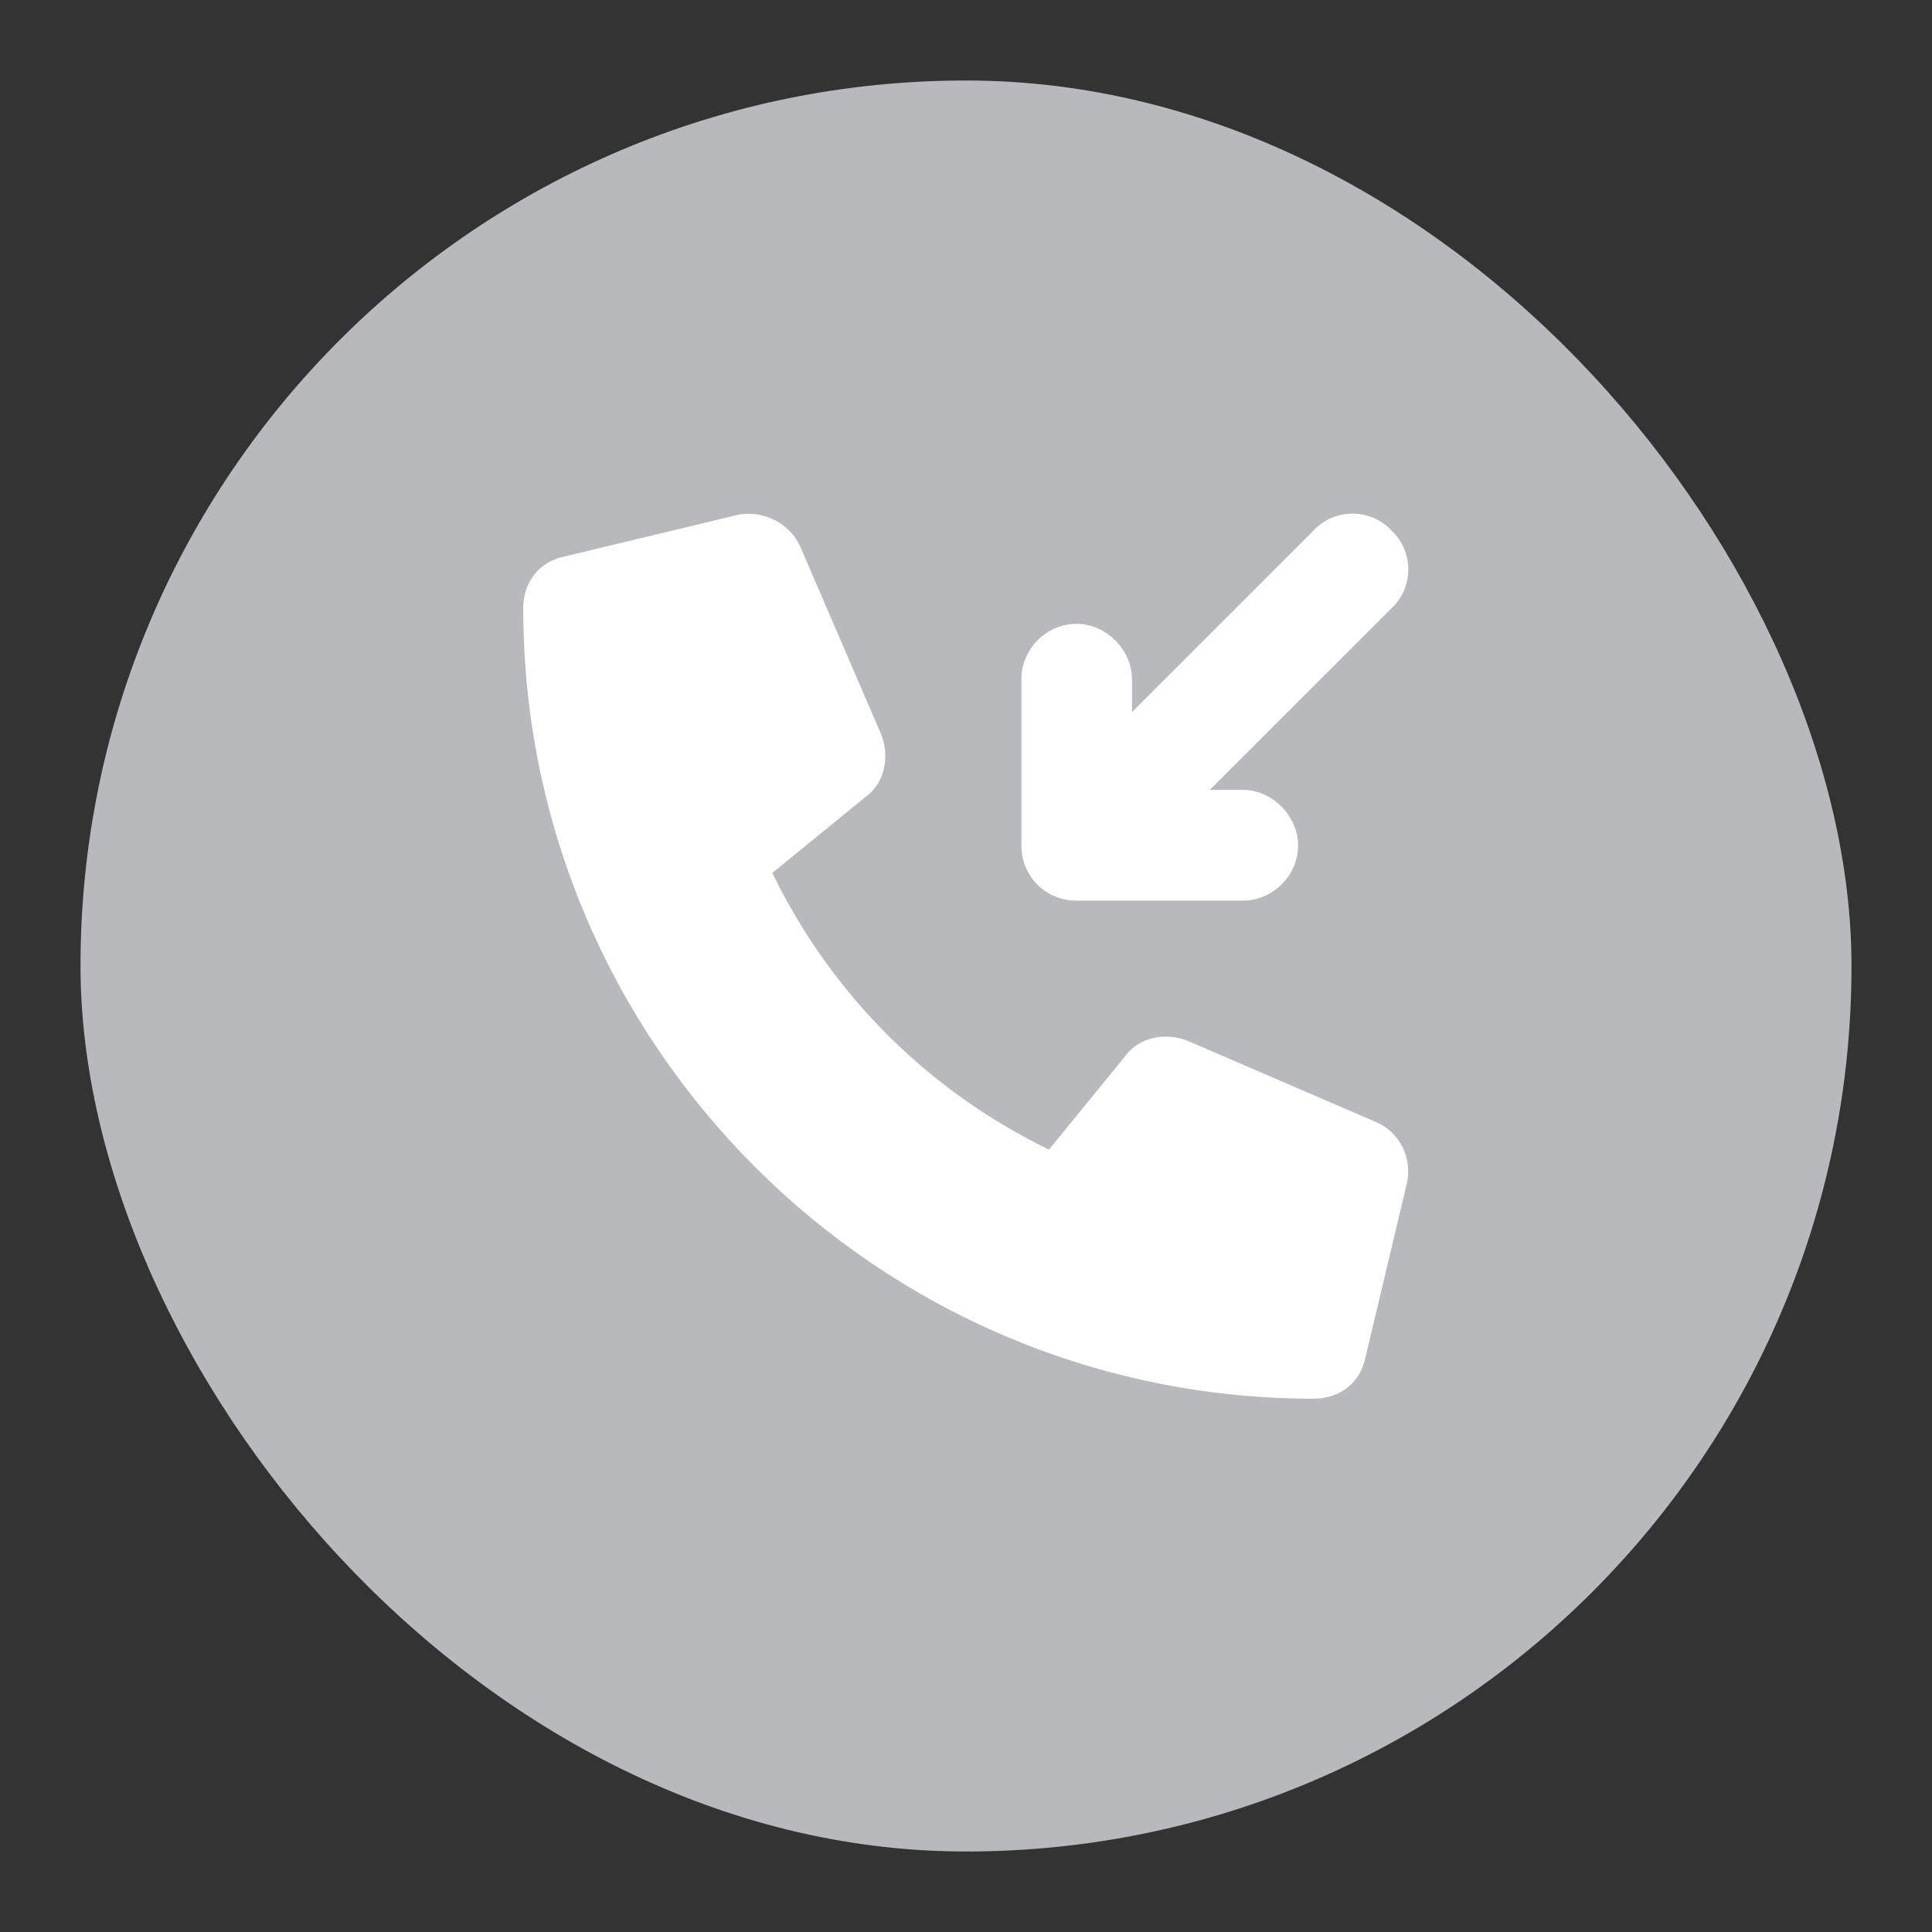
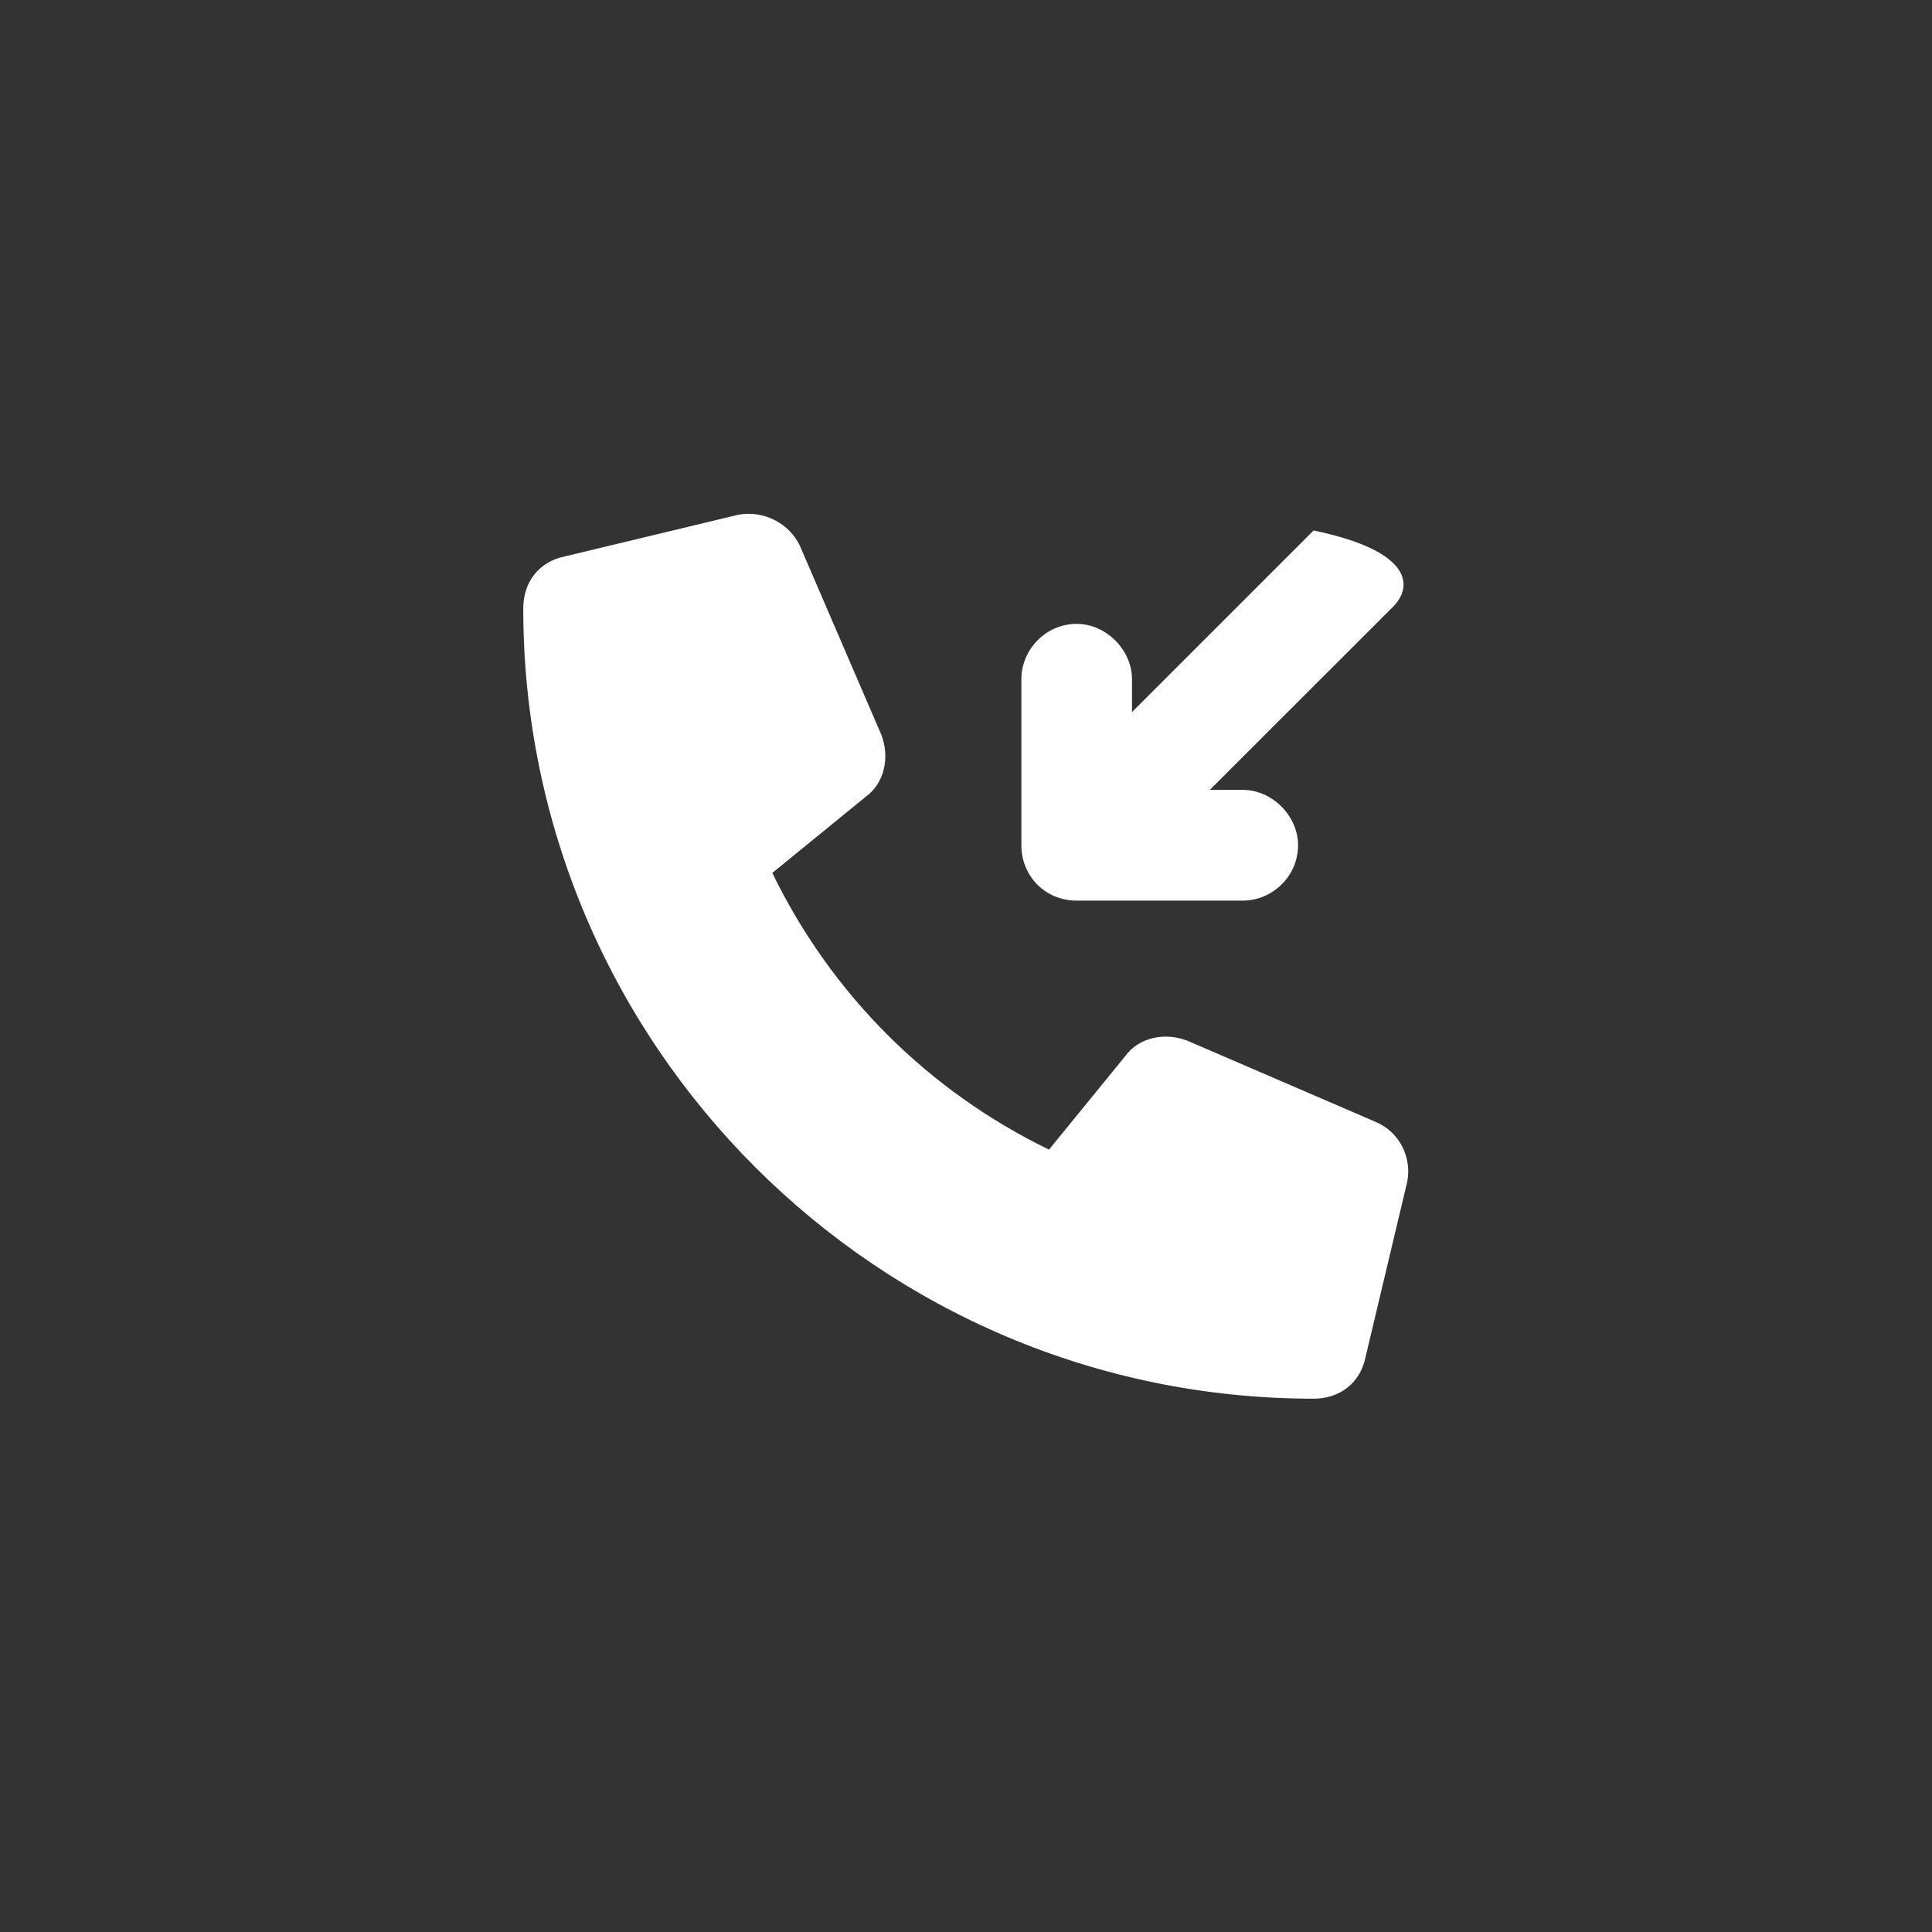
<svg xmlns="http://www.w3.org/2000/svg" width="24" height="24" viewBox="0 0 24 24" fill="none">
  <rect x="0" y="0" width="24" height="24" fill="#333333" stroke="none" />
-   <rect x="1" y="1" width="22" height="22" rx="11" fill="#B7B9BD" />
-   <path d="M17.092 13.938C17.393 14.066 17.543 14.389 17.479 14.69L16.963 16.859C16.898 17.182 16.641 17.375 16.318 17.375C10.904 17.375 6.5 12.971 6.5 7.557C6.5 7.234 6.693 6.977 7.016 6.912L9.164 6.396C9.486 6.332 9.809 6.504 9.938 6.783L10.947 9.125C11.055 9.404 10.99 9.727 10.754 9.898L9.594 10.844C10.324 12.348 11.527 13.551 13.031 14.281L13.977 13.121C14.148 12.885 14.471 12.82 14.75 12.928L17.092 13.938ZM13.375 11.188C12.988 11.188 12.688 10.887 12.688 10.5V8.438C12.688 8.072 12.988 7.75 13.375 7.75C13.74 7.75 14.062 8.072 14.062 8.438V8.846L16.318 6.59C16.576 6.311 17.027 6.311 17.285 6.59C17.564 6.848 17.564 7.299 17.285 7.557L15.029 9.812H15.438C15.803 9.812 16.125 10.135 16.125 10.5C16.125 10.887 15.803 11.188 15.438 11.188H13.375Z" fill="white" />
+   <path d="M17.092 13.938C17.393 14.066 17.543 14.389 17.479 14.69L16.963 16.859C16.898 17.182 16.641 17.375 16.318 17.375C10.904 17.375 6.5 12.971 6.5 7.557C6.5 7.234 6.693 6.977 7.016 6.912L9.164 6.396C9.486 6.332 9.809 6.504 9.938 6.783L10.947 9.125C11.055 9.404 10.99 9.727 10.754 9.898L9.594 10.844C10.324 12.348 11.527 13.551 13.031 14.281L13.977 13.121C14.148 12.885 14.471 12.82 14.75 12.928L17.092 13.938ZM13.375 11.188C12.988 11.188 12.688 10.887 12.688 10.5V8.438C12.688 8.072 12.988 7.75 13.375 7.75C13.74 7.75 14.062 8.072 14.062 8.438V8.846L16.318 6.59C17.564 6.848 17.564 7.299 17.285 7.557L15.029 9.812H15.438C15.803 9.812 16.125 10.135 16.125 10.5C16.125 10.887 15.803 11.188 15.438 11.188H13.375Z" fill="white" />
</svg>